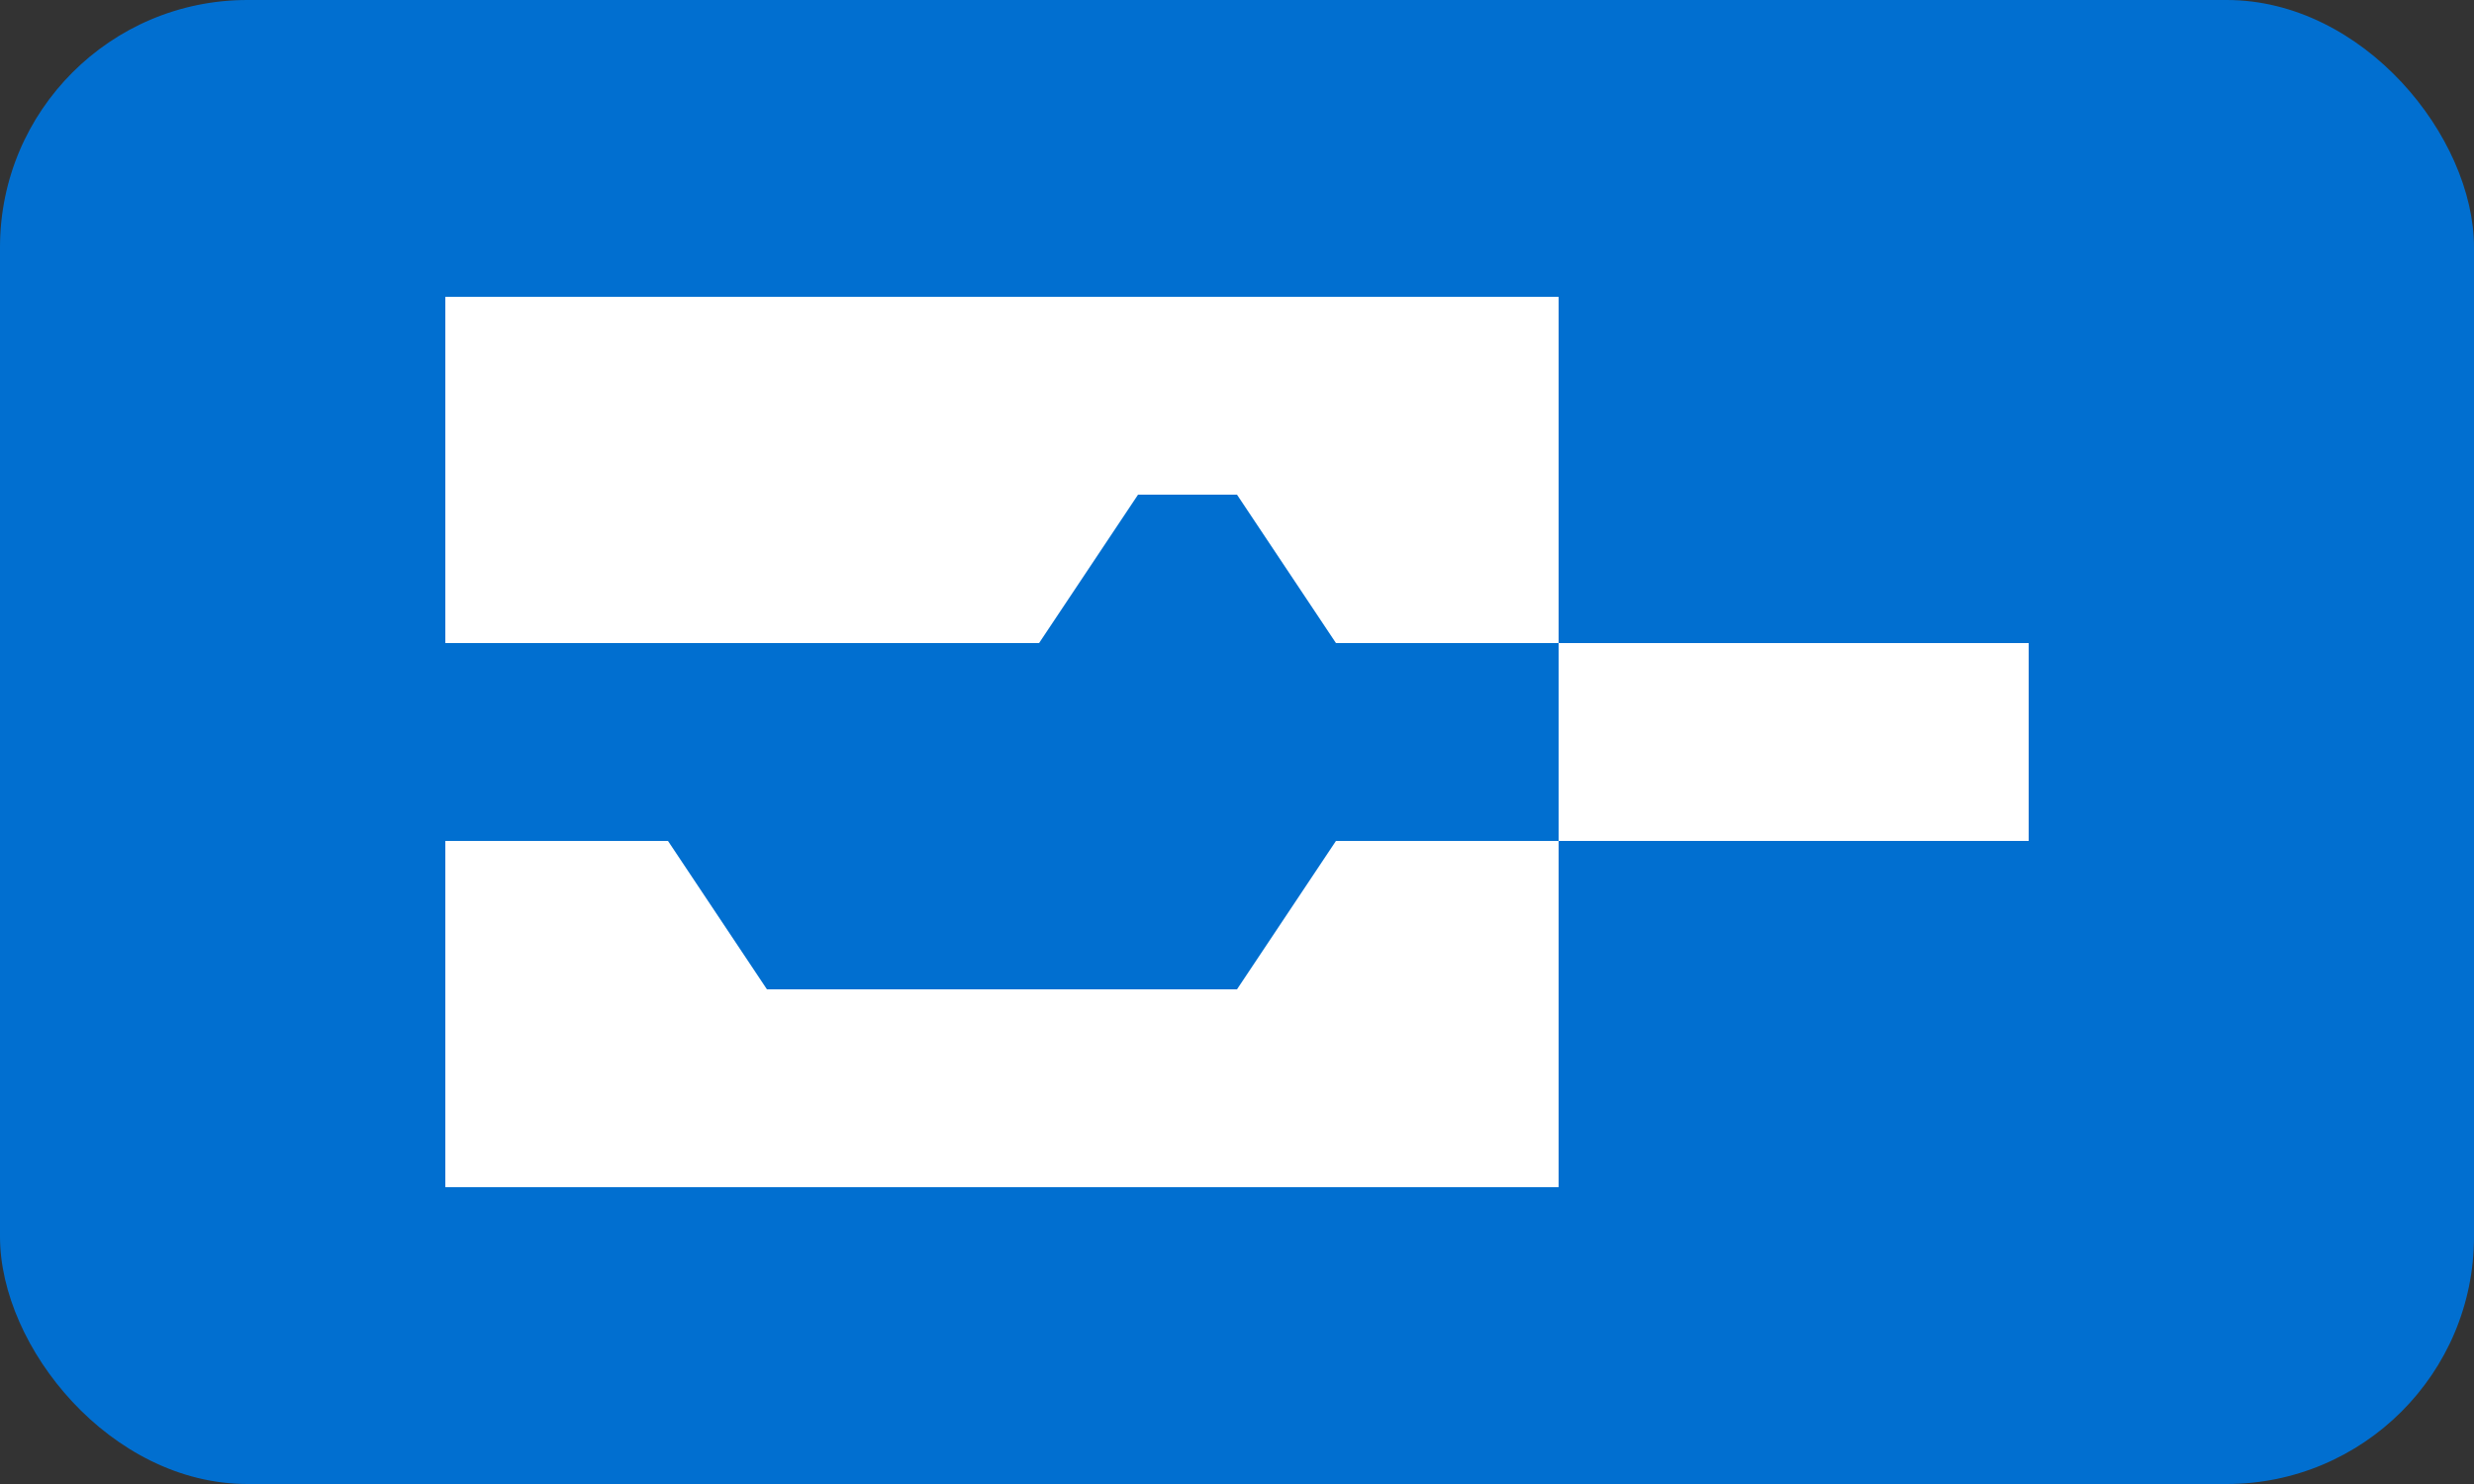
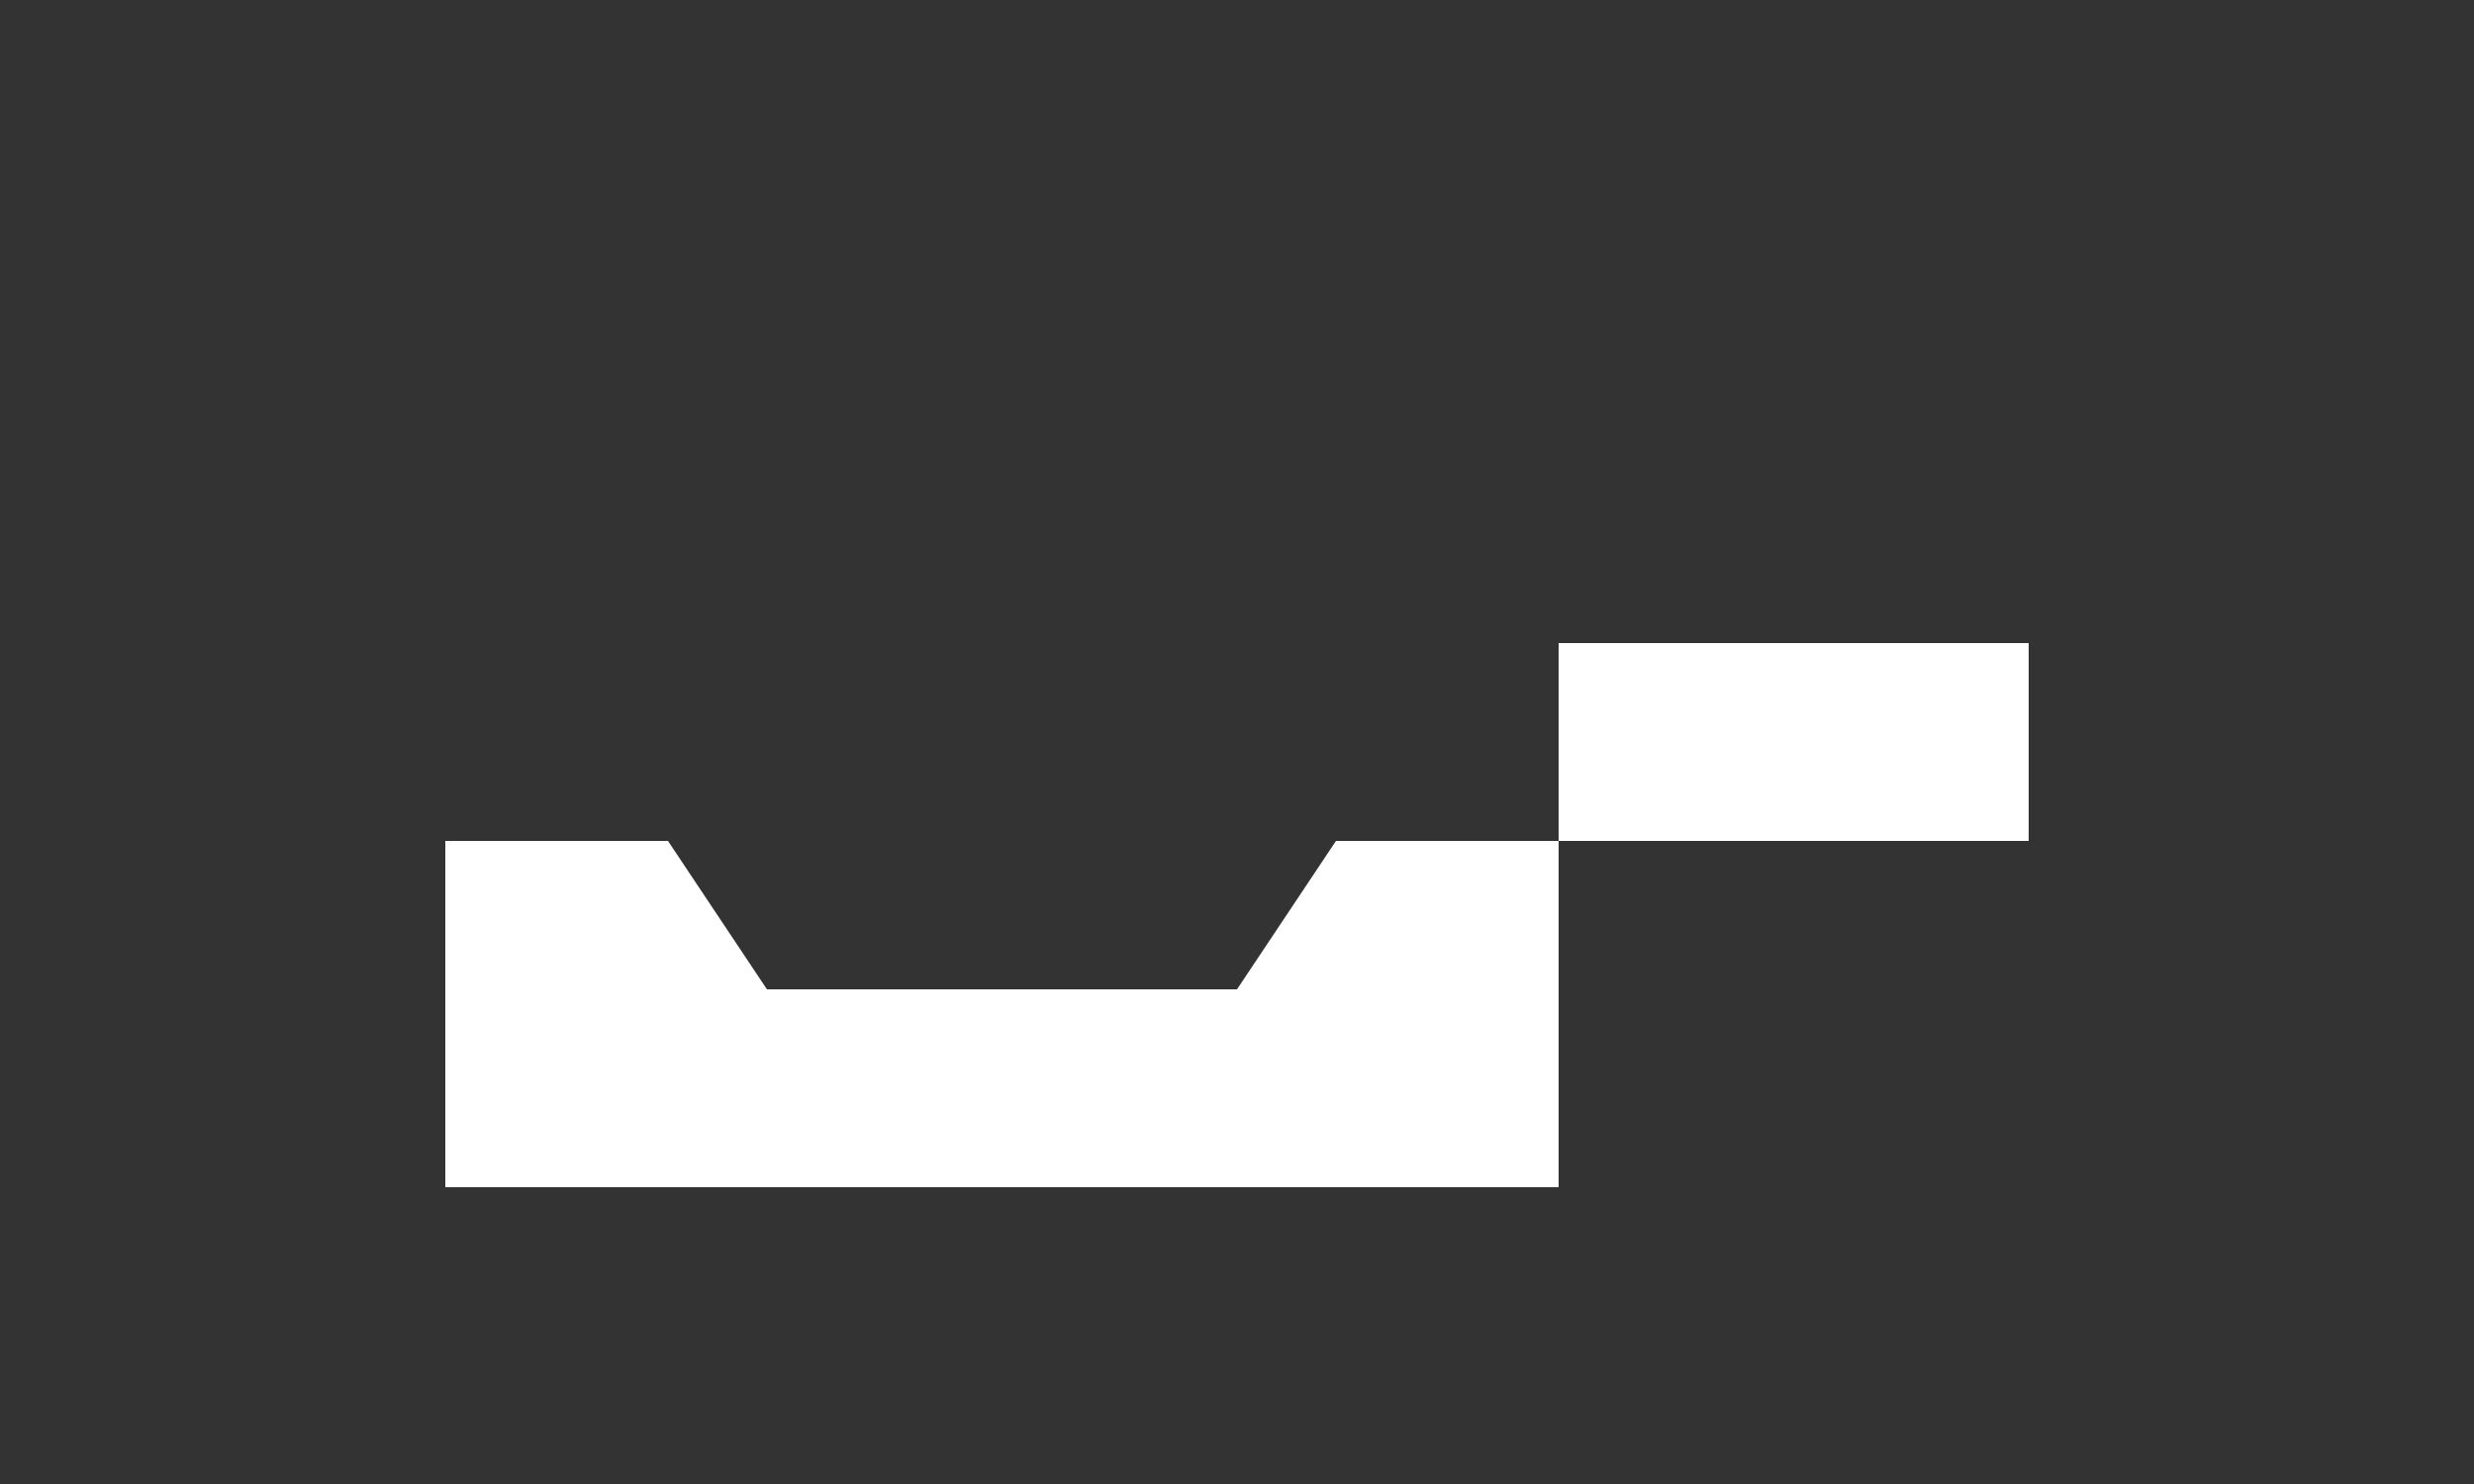
<svg xmlns="http://www.w3.org/2000/svg" width="40" height="24" viewBox="0 0 40 24" fill="none">
  <rect x="0" y="0" width="40" height="24" fill="#333333" stroke="none" />
-   <rect width="40" height="24" rx="4" fill="#016FD0" />
  <path d="M20 16L21.6 13.6H25.2V19.2H7.2V13.6H10.8L12.4 16H20Z" fill="white" />
-   <path d="M20 8L21.6 10.4H25.2V4.8H7.2V10.4H16.8L18.4 8H20Z" fill="white" />
  <path d="M25.2 10.4H32.8V13.6H25.2V10.4Z" fill="white" />
</svg>